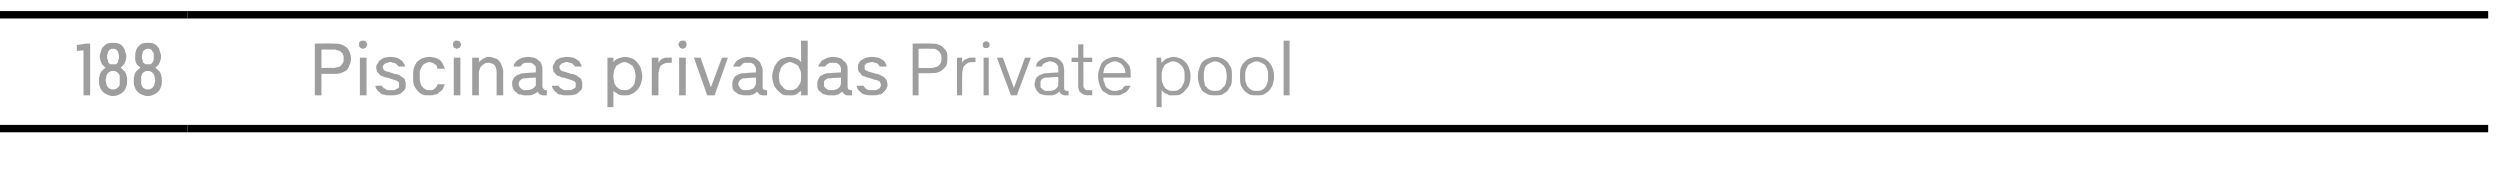
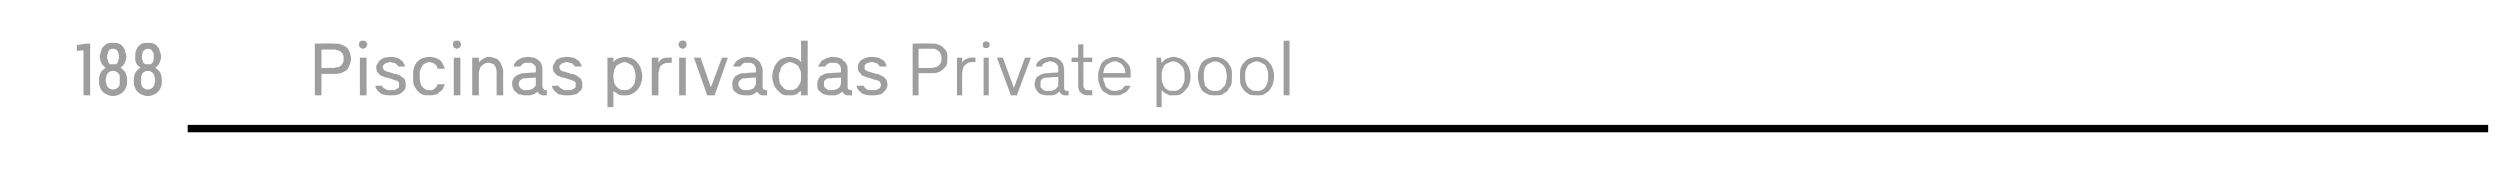
<svg xmlns="http://www.w3.org/2000/svg" version="1.1" width="338.3px" height="26.3px" viewBox="0 -1 338.3 26.3" style="top:-1px">
  <desc>188,Piscinas privadas Private pool</desc>
  <defs />
  <g class="svg-tables">
    <g class="svg-table-background">
-       <line x1="-1" y1="16.4" x2="25.4" y2="16.4" stroke="#000" stroke-width="1" />
-       <line x1="-1" y1="1" x2="25.4" y2="1" stroke="#000" stroke-width="1" />
      <line x1="25.4" y1="16.4" x2="336.7" y2="16.4" stroke="#000" stroke-width="1" />
-       <line x1="25.4" y1="1" x2="336.7" y2="1" stroke="#000" stroke-width="1" />
    </g>
  </g>
  <g id="Polygon334737">
    <path d="M 42.6 11.9 L 43.5 11.9 L 43.5 9 C 43.5 9 45.19 9.01 45.2 9 C 45.5 9 45.8 9 46.1 8.9 C 46.4 8.8 46.6 8.7 46.9 8.5 C 47.1 8.3 47.2 8.1 47.3 7.8 C 47.4 7.6 47.5 7.3 47.5 6.9 C 47.5 6.6 47.4 6.3 47.3 6 C 47.2 5.8 47.1 5.6 46.9 5.4 C 46.6 5.2 46.4 5.1 46.1 5 C 45.8 4.9 45.5 4.9 45.2 4.9 C 45.19 4.86 42.6 4.9 42.6 4.9 L 42.6 11.9 Z M 43.5 8.2 L 43.5 5.7 C 43.5 5.7 45.07 5.72 45.1 5.7 C 45.3 5.7 45.5 5.7 45.6 5.8 C 45.8 5.8 46 5.9 46.1 6 C 46.2 6.1 46.4 6.2 46.4 6.4 C 46.5 6.5 46.5 6.7 46.5 6.9 C 46.5 7.2 46.5 7.4 46.4 7.5 C 46.3 7.7 46.2 7.8 46.1 7.9 C 46 8 45.8 8.1 45.6 8.1 C 45.5 8.1 45.3 8.2 45.1 8.2 C 45.07 8.15 43.5 8.2 43.5 8.2 Z M 48.7 11.9 L 49.6 11.9 L 49.6 6.8 L 48.7 6.8 L 48.7 11.9 Z M 49.1 5.6 C 49.2 5.6 49.3 5.6 49.3 5.5 C 49.4 5.5 49.5 5.5 49.5 5.4 C 49.6 5.4 49.6 5.3 49.6 5.2 C 49.7 5.2 49.7 5.1 49.7 5 C 49.7 5 49.7 4.9 49.6 4.8 C 49.6 4.8 49.6 4.7 49.5 4.6 C 49.5 4.6 49.4 4.6 49.3 4.5 C 49.3 4.5 49.2 4.5 49.1 4.5 C 49.1 4.5 49 4.5 48.9 4.5 C 48.8 4.6 48.8 4.6 48.7 4.6 C 48.7 4.7 48.6 4.7 48.6 4.8 C 48.6 4.9 48.6 5 48.6 5 C 48.6 5.1 48.6 5.2 48.6 5.2 C 48.6 5.3 48.7 5.4 48.7 5.4 C 48.8 5.5 48.8 5.5 48.9 5.5 C 49 5.6 49.1 5.6 49.1 5.6 Z M 52.7 11.9 C 52.7 11.9 53 11.9 53 11.9 C 53.3 11.9 53.5 11.9 53.8 11.8 C 54 11.8 54.2 11.7 54.4 11.5 C 54.5 11.4 54.7 11.2 54.8 11.1 C 54.9 10.9 54.9 10.7 54.9 10.5 C 54.9 10.2 54.9 10.1 54.8 9.9 C 54.8 9.7 54.7 9.6 54.5 9.5 C 54.4 9.4 54.2 9.3 54.1 9.2 C 53.9 9.1 53.7 9 53.4 9 C 53.4 9 52.5 8.7 52.5 8.7 C 52.4 8.7 52.3 8.7 52.2 8.6 C 52.1 8.6 52.1 8.6 52 8.5 C 51.9 8.5 51.9 8.4 51.9 8.3 C 51.8 8.3 51.8 8.2 51.8 8.1 C 51.8 8 51.8 7.9 51.9 7.8 C 51.9 7.8 52 7.7 52.1 7.6 C 52.2 7.6 52.3 7.5 52.4 7.5 C 52.5 7.5 52.6 7.4 52.7 7.4 C 52.7 7.4 52.9 7.4 52.9 7.4 C 53 7.4 53.1 7.5 53.2 7.5 C 53.3 7.5 53.4 7.5 53.5 7.6 C 53.6 7.6 53.7 7.7 53.7 7.8 C 53.8 7.8 53.9 7.9 53.9 8 C 53.9 8 54.8 8 54.8 8 C 54.8 7.8 54.7 7.7 54.6 7.5 C 54.5 7.3 54.4 7.2 54.2 7.1 C 54.1 7 53.9 6.9 53.7 6.8 C 53.5 6.8 53.2 6.7 53 6.7 C 53 6.7 52.8 6.7 52.8 6.7 C 52.5 6.7 52.3 6.8 52 6.8 C 51.8 6.9 51.6 7 51.5 7.1 C 51.3 7.2 51.2 7.4 51.1 7.6 C 51 7.7 50.9 7.9 50.9 8.2 C 50.9 8.3 51 8.5 51 8.7 C 51.1 8.8 51.2 8.9 51.3 9 C 51.4 9.2 51.6 9.3 51.8 9.3 C 51.9 9.4 52.1 9.5 52.4 9.5 C 52.4 9.5 53.3 9.8 53.3 9.8 C 53.4 9.8 53.5 9.9 53.6 9.9 C 53.7 9.9 53.8 10 53.8 10 C 53.9 10.1 54 10.1 54 10.2 C 54 10.3 54 10.4 54 10.5 C 54 10.6 54 10.7 54 10.8 C 53.9 10.9 53.8 11 53.7 11 C 53.6 11.1 53.5 11.1 53.4 11.2 C 53.2 11.2 53.1 11.2 53 11.2 C 53 11.2 52.8 11.2 52.8 11.2 C 52.6 11.2 52.5 11.2 52.4 11.2 C 52.3 11.1 52.2 11.1 52.1 11 C 52 11 51.9 10.9 51.8 10.8 C 51.8 10.8 51.7 10.7 51.7 10.6 C 51.7 10.6 50.8 10.6 50.8 10.6 C 50.8 10.8 50.9 11 51 11.1 C 51.1 11.3 51.2 11.4 51.4 11.5 C 51.5 11.7 51.7 11.8 52 11.8 C 52.2 11.9 52.5 11.9 52.7 11.9 Z M 58.1 11.9 C 58.4 11.9 58.6 11.9 58.8 11.8 C 59.1 11.8 59.3 11.7 59.4 11.5 C 59.6 11.4 59.8 11.2 59.9 11.1 C 60 10.9 60.1 10.6 60.2 10.4 C 60.2 10.4 59.2 10.4 59.2 10.4 C 59.2 10.5 59.1 10.6 59.1 10.7 C 59 10.8 58.9 10.9 58.8 11 C 58.7 11.1 58.6 11.1 58.5 11.2 C 58.4 11.2 58.3 11.2 58.1 11.2 C 57.9 11.2 57.7 11.2 57.6 11.1 C 57.4 11 57.3 10.9 57.2 10.8 C 57 10.6 56.9 10.4 56.9 10.2 C 56.8 10 56.8 9.7 56.8 9.4 C 56.8 9.4 56.8 9.2 56.8 9.2 C 56.8 9 56.8 8.8 56.8 8.6 C 56.9 8.4 57 8.2 57.1 8 C 57.2 7.8 57.3 7.7 57.5 7.6 C 57.7 7.5 57.9 7.4 58.1 7.4 C 58.3 7.4 58.4 7.5 58.5 7.5 C 58.6 7.5 58.8 7.6 58.8 7.7 C 58.9 7.7 59 7.8 59.1 7.9 C 59.1 8 59.2 8.2 59.2 8.3 C 59.2 8.3 60.2 8.3 60.2 8.3 C 60.1 8 60 7.8 59.9 7.6 C 59.8 7.4 59.7 7.3 59.5 7.1 C 59.3 7 59.1 6.9 58.9 6.8 C 58.7 6.8 58.4 6.7 58.1 6.7 C 57.8 6.7 57.4 6.8 57.1 6.9 C 56.9 7 56.6 7.2 56.4 7.4 C 56.2 7.7 56.1 7.9 56 8.2 C 55.9 8.6 55.9 8.9 55.9 9.3 C 55.9 9.3 55.9 9.4 55.9 9.4 C 55.9 9.8 55.9 10.2 56 10.5 C 56.1 10.8 56.3 11 56.5 11.3 C 56.7 11.5 56.9 11.7 57.2 11.8 C 57.4 11.9 57.7 11.9 58.1 11.9 Z M 61.4 11.9 L 62.3 11.9 L 62.3 6.8 L 61.4 6.8 L 61.4 11.9 Z M 61.8 5.6 C 61.9 5.6 62 5.6 62 5.5 C 62.1 5.5 62.2 5.5 62.2 5.4 C 62.3 5.4 62.3 5.3 62.3 5.2 C 62.4 5.2 62.4 5.1 62.4 5 C 62.4 5 62.4 4.9 62.3 4.8 C 62.3 4.8 62.3 4.7 62.2 4.6 C 62.2 4.6 62.1 4.6 62 4.5 C 62 4.5 61.9 4.5 61.8 4.5 C 61.8 4.5 61.7 4.5 61.6 4.5 C 61.5 4.6 61.5 4.6 61.4 4.6 C 61.4 4.7 61.4 4.7 61.3 4.8 C 61.3 4.9 61.3 5 61.3 5 C 61.3 5.1 61.3 5.2 61.3 5.2 C 61.4 5.3 61.4 5.4 61.4 5.4 C 61.5 5.5 61.5 5.5 61.6 5.5 C 61.7 5.6 61.8 5.6 61.8 5.6 Z M 63.9 11.9 L 64.8 11.9 C 64.8 11.9 64.8 9 64.8 9 C 64.8 8.8 64.8 8.6 64.9 8.4 C 65 8.2 65 8 65.2 7.9 C 65.3 7.8 65.4 7.7 65.6 7.6 C 65.7 7.5 65.9 7.5 66.1 7.5 C 66.2 7.5 66.4 7.5 66.5 7.6 C 66.7 7.6 66.8 7.7 66.9 7.8 C 67 7.9 67.1 8.1 67.1 8.2 C 67.2 8.4 67.2 8.6 67.2 8.8 C 67.19 8.83 67.2 11.9 67.2 11.9 L 68.1 11.9 C 68.1 11.9 68.07 8.74 68.1 8.7 C 68.1 8.4 68 8.1 67.9 7.9 C 67.8 7.6 67.7 7.4 67.5 7.2 C 67.4 7.1 67.2 6.9 67 6.9 C 66.7 6.8 66.5 6.7 66.2 6.7 C 66 6.7 65.8 6.7 65.7 6.8 C 65.5 6.9 65.4 6.9 65.3 7 C 65.2 7.1 65.1 7.2 65 7.2 C 64.9 7.3 64.8 7.4 64.8 7.5 C 64.8 7.5 64.8 6.8 64.8 6.8 L 63.9 6.8 L 63.9 11.9 Z M 74 11.9 L 74 11.2 C 74 11.2 73.89 11.19 73.9 11.2 C 73.7 11.2 73.6 11.1 73.6 11.1 C 73.5 11 73.4 10.8 73.4 10.7 C 73.4 10.7 73.4 8.5 73.4 8.5 C 73.4 8.2 73.4 8 73.3 7.8 C 73.2 7.5 73.1 7.3 72.9 7.2 C 72.7 7 72.5 6.9 72.3 6.8 C 72 6.8 71.8 6.7 71.5 6.7 C 71.5 6.7 71.4 6.7 71.4 6.7 C 71.2 6.7 70.9 6.8 70.7 6.8 C 70.5 6.9 70.3 7 70.1 7.1 C 70 7.2 69.8 7.3 69.7 7.5 C 69.6 7.6 69.5 7.8 69.5 8 C 69.5 8 70.4 8 70.4 8 C 70.5 7.9 70.5 7.9 70.6 7.8 C 70.6 7.7 70.7 7.7 70.8 7.6 C 70.9 7.6 71 7.5 71.1 7.5 C 71.2 7.5 71.3 7.5 71.4 7.5 C 71.4 7.5 71.5 7.5 71.5 7.5 C 71.6 7.5 71.8 7.5 71.9 7.5 C 72 7.6 72.1 7.6 72.2 7.7 C 72.3 7.8 72.4 7.9 72.5 8 C 72.5 8.1 72.5 8.3 72.5 8.4 C 72.54 8.42 72.5 8.8 72.5 8.8 C 72.5 8.8 71.15 8.86 71.1 8.9 C 70.8 8.9 70.6 8.9 70.4 9 C 70.1 9.1 69.9 9.2 69.8 9.3 C 69.6 9.4 69.5 9.6 69.4 9.8 C 69.3 10 69.3 10.2 69.3 10.4 C 69.3 10.7 69.4 10.9 69.5 11.1 C 69.6 11.3 69.7 11.4 69.9 11.5 C 70 11.7 70.2 11.8 70.5 11.8 C 70.7 11.9 70.9 11.9 71.1 11.9 C 71.1 11.9 71.3 11.9 71.3 11.9 C 71.4 11.9 71.6 11.9 71.7 11.9 C 71.9 11.9 72 11.8 72.1 11.8 C 72.2 11.7 72.4 11.7 72.5 11.6 C 72.6 11.5 72.7 11.5 72.7 11.4 C 72.8 11.5 72.8 11.5 72.9 11.6 C 72.9 11.7 73 11.7 73.1 11.8 C 73.2 11.8 73.3 11.9 73.4 11.9 C 73.5 11.9 73.6 11.9 73.7 11.9 C 73.73 11.92 74 11.9 74 11.9 Z M 72.5 9.5 C 72.5 9.5 72.54 10.12 72.5 10.1 C 72.5 10.3 72.5 10.4 72.5 10.6 C 72.4 10.7 72.3 10.8 72.2 10.9 C 72.1 11 72 11.1 71.8 11.1 C 71.7 11.2 71.5 11.2 71.3 11.2 C 71.3 11.2 71.3 11.2 71.3 11.2 C 71.1 11.2 71 11.2 70.8 11.2 C 70.7 11.1 70.6 11.1 70.5 11 C 70.4 10.9 70.3 10.8 70.3 10.7 C 70.2 10.6 70.2 10.5 70.2 10.4 C 70.2 10.3 70.2 10.1 70.3 10 C 70.3 9.9 70.4 9.9 70.5 9.8 C 70.5 9.7 70.6 9.7 70.8 9.6 C 70.9 9.6 71 9.6 71.2 9.6 C 71.17 9.55 72.5 9.5 72.5 9.5 Z M 76.6 11.9 C 76.6 11.9 76.9 11.9 76.9 11.9 C 77.1 11.9 77.4 11.9 77.7 11.8 C 77.9 11.8 78.1 11.7 78.3 11.5 C 78.4 11.4 78.6 11.2 78.7 11.1 C 78.8 10.9 78.8 10.7 78.8 10.5 C 78.8 10.2 78.8 10.1 78.7 9.9 C 78.7 9.7 78.6 9.6 78.4 9.5 C 78.3 9.4 78.1 9.3 78 9.2 C 77.8 9.1 77.6 9 77.3 9 C 77.3 9 76.4 8.7 76.4 8.7 C 76.3 8.7 76.2 8.7 76.1 8.6 C 76 8.6 76 8.6 75.9 8.5 C 75.8 8.5 75.8 8.4 75.8 8.3 C 75.7 8.3 75.7 8.2 75.7 8.1 C 75.7 8 75.7 7.9 75.8 7.8 C 75.8 7.8 75.9 7.7 76 7.6 C 76.1 7.6 76.2 7.5 76.3 7.5 C 76.4 7.5 76.5 7.4 76.6 7.4 C 76.6 7.4 76.8 7.4 76.8 7.4 C 76.9 7.4 77 7.5 77.1 7.5 C 77.2 7.5 77.3 7.5 77.4 7.6 C 77.5 7.6 77.6 7.7 77.6 7.8 C 77.7 7.8 77.7 7.9 77.8 8 C 77.8 8 78.7 8 78.7 8 C 78.7 7.8 78.6 7.7 78.5 7.5 C 78.4 7.3 78.3 7.2 78.1 7.1 C 78 7 77.8 6.9 77.6 6.8 C 77.4 6.8 77.1 6.7 76.9 6.7 C 76.9 6.7 76.6 6.7 76.6 6.7 C 76.4 6.7 76.1 6.8 75.9 6.8 C 75.7 6.9 75.5 7 75.3 7.1 C 75.2 7.2 75.1 7.4 75 7.6 C 74.9 7.7 74.8 7.9 74.8 8.2 C 74.8 8.3 74.9 8.5 74.9 8.7 C 75 8.8 75.1 8.9 75.2 9 C 75.3 9.2 75.5 9.3 75.7 9.3 C 75.8 9.4 76 9.5 76.3 9.5 C 76.3 9.5 77.2 9.8 77.2 9.8 C 77.3 9.8 77.4 9.9 77.5 9.9 C 77.6 9.9 77.7 10 77.7 10 C 77.8 10.1 77.9 10.1 77.9 10.2 C 77.9 10.3 77.9 10.4 77.9 10.5 C 77.9 10.6 77.9 10.7 77.9 10.8 C 77.8 10.9 77.7 11 77.6 11 C 77.5 11.1 77.4 11.1 77.3 11.2 C 77.1 11.2 77 11.2 76.8 11.2 C 76.8 11.2 76.7 11.2 76.7 11.2 C 76.5 11.2 76.4 11.2 76.3 11.2 C 76.2 11.1 76.1 11.1 76 11 C 75.9 11 75.8 10.9 75.7 10.8 C 75.7 10.8 75.6 10.7 75.6 10.6 C 75.6 10.6 74.7 10.6 74.7 10.6 C 74.7 10.8 74.8 11 74.9 11.1 C 75 11.3 75.1 11.4 75.3 11.5 C 75.4 11.7 75.6 11.8 75.9 11.8 C 76.1 11.9 76.4 11.9 76.6 11.9 Z M 82.2 13.5 L 83 13.5 C 83 13.5 83.02 11.26 83 11.3 C 83.1 11.4 83.2 11.5 83.3 11.5 C 83.4 11.6 83.6 11.7 83.7 11.8 C 83.8 11.8 84 11.9 84.1 11.9 C 84.3 11.9 84.4 11.9 84.6 11.9 C 84.9 11.9 85.2 11.9 85.5 11.7 C 85.8 11.6 86 11.4 86.2 11.2 C 86.4 11 86.6 10.7 86.7 10.4 C 86.8 10.1 86.9 9.8 86.9 9.5 C 86.9 9.5 86.9 9.2 86.9 9.2 C 86.9 8.9 86.8 8.6 86.7 8.2 C 86.6 7.9 86.4 7.7 86.2 7.4 C 86 7.2 85.8 7 85.5 6.9 C 85.2 6.8 84.9 6.7 84.6 6.7 C 84.4 6.7 84.3 6.7 84.1 6.8 C 84 6.8 83.8 6.8 83.7 6.9 C 83.5 7 83.4 7 83.3 7.1 C 83.2 7.2 83.1 7.3 83 7.4 C 83.02 7.41 83 6.8 83 6.8 L 82.2 6.8 L 82.2 13.5 Z M 84.5 11.2 C 84.3 11.2 84.1 11.2 83.9 11.1 C 83.7 11 83.6 10.9 83.4 10.7 C 83.3 10.6 83.2 10.4 83.1 10.2 C 83.1 9.9 83 9.7 83 9.4 C 83 9.4 83 9.2 83 9.2 C 83 9 83.1 8.7 83.1 8.5 C 83.2 8.3 83.3 8.1 83.4 7.9 C 83.6 7.8 83.7 7.7 83.9 7.6 C 84.1 7.5 84.3 7.4 84.5 7.4 C 84.7 7.4 84.9 7.5 85.1 7.6 C 85.3 7.7 85.4 7.8 85.6 7.9 C 85.7 8.1 85.8 8.3 85.9 8.5 C 85.9 8.7 86 9 86 9.2 C 86 9.2 86 9.4 86 9.4 C 86 9.7 85.9 9.9 85.9 10.2 C 85.8 10.4 85.7 10.6 85.6 10.7 C 85.4 10.9 85.3 11 85.1 11.1 C 84.9 11.2 84.7 11.2 84.5 11.2 Z M 88.2 11.9 L 89.1 11.9 C 89.1 11.9 89.09 9.19 89.1 9.2 C 89.1 8.9 89.1 8.7 89.2 8.5 C 89.2 8.3 89.3 8.1 89.4 7.9 C 89.5 7.8 89.7 7.7 89.9 7.6 C 90.1 7.5 90.4 7.5 90.7 7.5 C 90.66 7.49 90.9 7.5 90.9 7.5 L 90.9 6.8 C 90.9 6.8 90.56 6.77 90.6 6.8 C 90.4 6.8 90.2 6.8 90.1 6.8 C 89.9 6.8 89.8 6.9 89.7 6.9 C 89.5 7 89.4 7.1 89.3 7.2 C 89.2 7.3 89.2 7.4 89.1 7.5 C 89.09 7.49 89.1 6.8 89.1 6.8 L 88.2 6.8 L 88.2 11.9 Z M 91.9 11.9 L 92.8 11.9 L 92.8 6.8 L 91.9 6.8 L 91.9 11.9 Z M 92.4 5.6 C 92.5 5.6 92.5 5.6 92.6 5.5 C 92.7 5.5 92.7 5.5 92.8 5.4 C 92.8 5.4 92.8 5.3 92.9 5.2 C 92.9 5.2 92.9 5.1 92.9 5 C 92.9 5 92.9 4.9 92.9 4.8 C 92.8 4.8 92.8 4.7 92.8 4.6 C 92.7 4.6 92.7 4.6 92.6 4.5 C 92.5 4.5 92.5 4.5 92.4 4.5 C 92.3 4.5 92.2 4.5 92.2 4.5 C 92.1 4.6 92 4.6 92 4.6 C 91.9 4.7 91.9 4.7 91.9 4.8 C 91.8 4.9 91.8 5 91.8 5 C 91.8 5.1 91.8 5.2 91.9 5.2 C 91.9 5.3 91.9 5.4 92 5.4 C 92 5.5 92.1 5.5 92.2 5.5 C 92.2 5.6 92.3 5.6 92.4 5.6 Z M 95.7 11.9 L 96.7 11.9 L 98.5 6.8 L 97.7 6.8 L 96.2 10.8 L 94.8 6.8 L 93.9 6.8 L 95.7 11.9 Z M 103.8 11.9 L 103.8 11.2 C 103.8 11.2 103.64 11.19 103.6 11.2 C 103.5 11.2 103.4 11.1 103.3 11.1 C 103.2 11 103.2 10.8 103.2 10.7 C 103.2 10.7 103.2 8.5 103.2 8.5 C 103.2 8.2 103.1 8 103 7.8 C 102.9 7.5 102.8 7.3 102.6 7.2 C 102.4 7 102.2 6.9 102 6.8 C 101.8 6.8 101.5 6.7 101.2 6.7 C 101.2 6.7 101.1 6.7 101.1 6.7 C 100.9 6.7 100.7 6.8 100.5 6.8 C 100.3 6.9 100.1 7 99.9 7.1 C 99.7 7.2 99.6 7.3 99.5 7.5 C 99.4 7.6 99.3 7.8 99.2 8 C 99.2 8 100.2 8 100.2 8 C 100.2 7.9 100.3 7.9 100.3 7.8 C 100.4 7.7 100.5 7.7 100.5 7.6 C 100.6 7.6 100.7 7.5 100.8 7.5 C 100.9 7.5 101 7.5 101.1 7.5 C 101.1 7.5 101.2 7.5 101.2 7.5 C 101.4 7.5 101.5 7.5 101.6 7.5 C 101.8 7.6 101.9 7.6 102 7.7 C 102.1 7.8 102.1 7.9 102.2 8 C 102.3 8.1 102.3 8.3 102.3 8.4 C 102.29 8.42 102.3 8.8 102.3 8.8 C 102.3 8.8 100.9 8.86 100.9 8.9 C 100.6 8.9 100.3 8.9 100.1 9 C 99.9 9.1 99.7 9.2 99.5 9.3 C 99.4 9.4 99.3 9.6 99.2 9.8 C 99.1 10 99.1 10.2 99.1 10.4 C 99.1 10.7 99.1 10.9 99.2 11.1 C 99.3 11.3 99.4 11.4 99.6 11.5 C 99.8 11.7 100 11.8 100.2 11.8 C 100.4 11.9 100.7 11.9 100.9 11.9 C 100.9 11.9 101 11.9 101 11.9 C 101.2 11.9 101.3 11.9 101.5 11.9 C 101.6 11.9 101.7 11.8 101.9 11.8 C 102 11.7 102.1 11.7 102.2 11.6 C 102.3 11.5 102.4 11.5 102.5 11.4 C 102.5 11.5 102.6 11.5 102.6 11.6 C 102.7 11.7 102.7 11.7 102.8 11.8 C 102.9 11.8 103 11.9 103.1 11.9 C 103.2 11.9 103.3 11.9 103.5 11.9 C 103.47 11.92 103.8 11.9 103.8 11.9 Z M 102.3 9.5 C 102.3 9.5 102.29 10.12 102.3 10.1 C 102.3 10.3 102.3 10.4 102.2 10.6 C 102.1 10.7 102.1 10.8 102 10.9 C 101.9 11 101.7 11.1 101.6 11.1 C 101.4 11.2 101.3 11.2 101.1 11.2 C 101.1 11.2 101 11.2 101 11.2 C 100.8 11.2 100.7 11.2 100.6 11.2 C 100.5 11.1 100.3 11.1 100.2 11 C 100.2 10.9 100.1 10.8 100 10.7 C 100 10.6 99.9 10.5 99.9 10.4 C 99.9 10.3 100 10.1 100 10 C 100.1 9.9 100.1 9.9 100.2 9.8 C 100.3 9.7 100.4 9.7 100.5 9.6 C 100.6 9.6 100.8 9.6 100.9 9.6 C 100.92 9.55 102.3 9.5 102.3 9.5 Z M 106.8 11.9 C 107 11.9 107.1 11.9 107.3 11.9 C 107.4 11.9 107.6 11.8 107.7 11.8 C 107.9 11.7 108 11.6 108.1 11.5 C 108.2 11.4 108.3 11.4 108.4 11.3 C 108.41 11.25 108.4 11.9 108.4 11.9 L 109.3 11.9 L 109.3 4.5 L 108.4 4.5 C 108.4 4.5 108.41 7.41 108.4 7.4 C 108.3 7.3 108.2 7.2 108.1 7.1 C 108 7 107.9 7 107.7 6.9 C 107.6 6.8 107.4 6.8 107.3 6.8 C 107.1 6.7 107 6.7 106.8 6.7 C 106.5 6.7 106.2 6.8 105.9 6.9 C 105.6 7 105.4 7.2 105.2 7.4 C 105 7.7 104.8 7.9 104.7 8.3 C 104.6 8.6 104.5 8.9 104.5 9.3 C 104.5 9.3 104.5 9.4 104.5 9.4 C 104.5 9.8 104.6 10.1 104.7 10.4 C 104.8 10.7 105 11 105.2 11.2 C 105.4 11.4 105.6 11.6 105.9 11.8 C 106.2 11.9 106.5 11.9 106.8 11.9 Z M 106.9 11.2 C 106.7 11.2 106.5 11.2 106.3 11.1 C 106.1 11 106 10.9 105.9 10.7 C 105.7 10.6 105.6 10.4 105.5 10.2 C 105.5 9.9 105.4 9.7 105.4 9.4 C 105.4 9.4 105.4 9.2 105.4 9.2 C 105.4 9 105.5 8.7 105.6 8.5 C 105.6 8.3 105.7 8.1 105.9 7.9 C 106 7.8 106.1 7.7 106.3 7.6 C 106.5 7.5 106.7 7.4 106.9 7.4 C 107.1 7.4 107.3 7.5 107.5 7.6 C 107.7 7.7 107.9 7.8 108 7.9 C 108.1 8.1 108.2 8.3 108.3 8.5 C 108.4 8.7 108.4 9 108.4 9.2 C 108.4 9.2 108.4 9.4 108.4 9.4 C 108.4 9.7 108.4 9.9 108.3 10.2 C 108.2 10.4 108.1 10.6 108 10.7 C 107.9 10.9 107.7 11 107.5 11.1 C 107.3 11.2 107.1 11.2 106.9 11.2 Z M 115.3 11.9 L 115.3 11.2 C 115.3 11.2 115.15 11.19 115.1 11.2 C 115 11.2 114.9 11.1 114.8 11.1 C 114.7 11 114.7 10.8 114.7 10.7 C 114.7 10.7 114.7 8.5 114.7 8.5 C 114.7 8.2 114.7 8 114.6 7.8 C 114.5 7.5 114.3 7.3 114.1 7.2 C 114 7 113.8 6.9 113.5 6.8 C 113.3 6.8 113 6.7 112.7 6.7 C 112.7 6.7 112.7 6.7 112.7 6.7 C 112.4 6.7 112.2 6.8 112 6.8 C 111.8 6.9 111.6 7 111.4 7.1 C 111.2 7.2 111.1 7.3 111 7.5 C 110.9 7.6 110.8 7.8 110.7 8 C 110.7 8 111.7 8 111.7 8 C 111.7 7.9 111.8 7.9 111.8 7.8 C 111.9 7.7 112 7.7 112.1 7.6 C 112.1 7.6 112.2 7.5 112.3 7.5 C 112.4 7.5 112.5 7.5 112.7 7.5 C 112.7 7.5 112.8 7.5 112.8 7.5 C 112.9 7.5 113 7.5 113.2 7.5 C 113.3 7.6 113.4 7.6 113.5 7.7 C 113.6 7.8 113.7 7.9 113.7 8 C 113.8 8.1 113.8 8.3 113.8 8.4 C 113.8 8.42 113.8 8.8 113.8 8.8 C 113.8 8.8 112.41 8.86 112.4 8.9 C 112.1 8.9 111.8 8.9 111.6 9 C 111.4 9.1 111.2 9.2 111 9.3 C 110.9 9.4 110.8 9.6 110.7 9.8 C 110.6 10 110.6 10.2 110.6 10.4 C 110.6 10.7 110.6 10.9 110.7 11.1 C 110.8 11.3 111 11.4 111.1 11.5 C 111.3 11.7 111.5 11.8 111.7 11.8 C 111.9 11.9 112.2 11.9 112.4 11.9 C 112.4 11.9 112.5 11.9 112.5 11.9 C 112.7 11.9 112.8 11.9 113 11.9 C 113.1 11.9 113.2 11.8 113.4 11.8 C 113.5 11.7 113.6 11.7 113.7 11.6 C 113.8 11.5 113.9 11.5 114 11.4 C 114 11.5 114.1 11.5 114.1 11.6 C 114.2 11.7 114.3 11.7 114.3 11.8 C 114.4 11.8 114.5 11.9 114.6 11.9 C 114.7 11.9 114.9 11.9 115 11.9 C 114.99 11.92 115.3 11.9 115.3 11.9 Z M 113.8 9.5 C 113.8 9.5 113.8 10.12 113.8 10.1 C 113.8 10.3 113.8 10.4 113.7 10.6 C 113.7 10.7 113.6 10.8 113.5 10.9 C 113.4 11 113.2 11.1 113.1 11.1 C 112.9 11.2 112.8 11.2 112.6 11.2 C 112.6 11.2 112.5 11.2 112.5 11.2 C 112.4 11.2 112.2 11.2 112.1 11.2 C 112 11.1 111.9 11.1 111.8 11 C 111.7 10.9 111.6 10.8 111.5 10.7 C 111.5 10.6 111.5 10.5 111.5 10.4 C 111.5 10.3 111.5 10.1 111.5 10 C 111.6 9.9 111.6 9.9 111.7 9.8 C 111.8 9.7 111.9 9.7 112 9.6 C 112.1 9.6 112.3 9.6 112.4 9.6 C 112.43 9.55 113.8 9.5 113.8 9.5 Z M 117.9 11.9 C 117.9 11.9 118.1 11.9 118.1 11.9 C 118.4 11.9 118.7 11.9 118.9 11.8 C 119.2 11.8 119.4 11.7 119.5 11.5 C 119.7 11.4 119.8 11.2 119.9 11.1 C 120 10.9 120.1 10.7 120.1 10.5 C 120.1 10.2 120 10.1 120 9.9 C 119.9 9.7 119.8 9.6 119.7 9.5 C 119.6 9.4 119.4 9.3 119.2 9.2 C 119 9.1 118.8 9 118.6 9 C 118.6 9 117.6 8.7 117.6 8.7 C 117.5 8.7 117.5 8.7 117.4 8.6 C 117.3 8.6 117.2 8.6 117.2 8.5 C 117.1 8.5 117 8.4 117 8.3 C 117 8.3 117 8.2 117 8.1 C 117 8 117 7.9 117 7.8 C 117.1 7.8 117.1 7.7 117.2 7.6 C 117.3 7.6 117.4 7.5 117.5 7.5 C 117.6 7.5 117.8 7.4 117.9 7.4 C 117.9 7.4 118.1 7.4 118.1 7.4 C 118.2 7.4 118.3 7.5 118.4 7.5 C 118.5 7.5 118.6 7.5 118.7 7.6 C 118.8 7.6 118.8 7.7 118.9 7.8 C 119 7.8 119 7.9 119 8 C 119 8 120 8 120 8 C 119.9 7.8 119.9 7.7 119.8 7.5 C 119.7 7.3 119.6 7.2 119.4 7.1 C 119.2 7 119.1 6.9 118.9 6.8 C 118.6 6.8 118.4 6.7 118.1 6.7 C 118.1 6.7 117.9 6.7 117.9 6.7 C 117.6 6.7 117.4 6.8 117.2 6.8 C 117 6.9 116.8 7 116.6 7.1 C 116.4 7.2 116.3 7.4 116.2 7.6 C 116.1 7.7 116.1 7.9 116.1 8.2 C 116.1 8.3 116.1 8.5 116.2 8.7 C 116.3 8.8 116.4 8.9 116.5 9 C 116.6 9.2 116.7 9.3 116.9 9.3 C 117.1 9.4 117.3 9.5 117.5 9.5 C 117.5 9.5 118.4 9.8 118.4 9.8 C 118.6 9.8 118.7 9.9 118.8 9.9 C 118.9 9.9 118.9 10 119 10 C 119.1 10.1 119.1 10.1 119.1 10.2 C 119.2 10.3 119.2 10.4 119.2 10.5 C 119.2 10.6 119.2 10.7 119.1 10.8 C 119.1 10.9 119 11 118.9 11 C 118.8 11.1 118.7 11.1 118.5 11.2 C 118.4 11.2 118.3 11.2 118.1 11.2 C 118.1 11.2 118 11.2 118 11.2 C 117.8 11.2 117.7 11.2 117.5 11.2 C 117.4 11.1 117.3 11.1 117.2 11 C 117.1 11 117.1 10.9 117 10.8 C 116.9 10.8 116.9 10.7 116.9 10.6 C 116.9 10.6 115.9 10.6 115.9 10.6 C 116 10.8 116 11 116.1 11.1 C 116.2 11.3 116.4 11.4 116.5 11.5 C 116.7 11.7 116.9 11.8 117.1 11.8 C 117.4 11.9 117.6 11.9 117.9 11.9 Z M 123.5 11.9 L 124.3 11.9 L 124.3 8.9 C 124.3 8.9 125.98 8.92 126 8.9 C 126.3 8.9 126.6 8.9 126.9 8.8 C 127.2 8.7 127.4 8.6 127.6 8.4 C 127.8 8.2 128 8 128.1 7.8 C 128.2 7.5 128.2 7.2 128.2 6.9 C 128.2 6.6 128.2 6.3 128.1 6 C 128 5.8 127.8 5.6 127.6 5.4 C 127.4 5.2 127.2 5.1 126.9 5 C 126.6 4.9 126.3 4.9 126 4.9 C 125.98 4.86 123.5 4.9 123.5 4.9 L 123.5 11.9 Z M 124.3 8.2 L 124.3 5.6 C 124.3 5.6 125.89 5.57 125.9 5.6 C 126.1 5.6 126.3 5.6 126.5 5.6 C 126.7 5.7 126.9 5.8 127 5.9 C 127.1 6 127.2 6.1 127.3 6.3 C 127.4 6.5 127.4 6.7 127.4 6.9 C 127.4 7.1 127.4 7.3 127.3 7.5 C 127.2 7.7 127.1 7.8 127 7.9 C 126.9 8 126.7 8.1 126.5 8.1 C 126.3 8.2 126.1 8.2 125.9 8.2 C 125.89 8.21 124.3 8.2 124.3 8.2 Z M 129.5 11.9 L 130.2 11.9 C 130.2 11.9 130.18 9.19 130.2 9.2 C 130.2 8.9 130.2 8.6 130.3 8.4 C 130.3 8.2 130.4 8 130.5 7.9 C 130.7 7.7 130.8 7.6 131 7.5 C 131.2 7.4 131.5 7.4 131.8 7.4 C 131.77 7.4 132 7.4 132 7.4 L 132 6.8 C 132 6.8 131.69 6.78 131.7 6.8 C 131.5 6.8 131.3 6.8 131.2 6.8 C 131 6.9 130.9 6.9 130.8 7 C 130.6 7 130.5 7.1 130.4 7.2 C 130.3 7.3 130.2 7.4 130.2 7.6 C 130.18 7.55 130.2 6.8 130.2 6.8 L 129.5 6.8 L 129.5 11.9 Z M 133.1 11.9 L 133.8 11.9 L 133.8 6.8 L 133.1 6.8 L 133.1 11.9 Z M 133.4 5.5 C 133.5 5.5 133.6 5.5 133.6 5.5 C 133.7 5.5 133.7 5.4 133.8 5.4 C 133.8 5.4 133.8 5.3 133.9 5.3 C 133.9 5.2 133.9 5.1 133.9 5.1 C 133.9 5 133.9 4.9 133.9 4.9 C 133.8 4.8 133.8 4.8 133.8 4.7 C 133.7 4.7 133.7 4.7 133.6 4.6 C 133.6 4.6 133.5 4.6 133.4 4.6 C 133.4 4.6 133.3 4.6 133.3 4.6 C 133.2 4.7 133.1 4.7 133.1 4.7 C 133.1 4.8 133 4.8 133 4.9 C 133 4.9 133 5 133 5.1 C 133 5.1 133 5.2 133 5.2 C 133 5.3 133.1 5.4 133.1 5.4 C 133.1 5.4 133.2 5.5 133.3 5.5 C 133.3 5.5 133.4 5.5 133.4 5.5 Z M 136.8 11.9 L 137.6 11.9 L 139.5 6.8 L 138.7 6.8 L 137.2 10.9 L 135.7 6.8 L 134.9 6.8 L 136.8 11.9 Z M 144.6 11.9 L 144.6 11.3 C 144.6 11.3 144.44 11.31 144.4 11.3 C 144.3 11.3 144.2 11.3 144.1 11.2 C 144 11.1 144 10.9 144 10.7 C 144 10.7 144 8.5 144 8.5 C 144 8.2 143.9 8 143.9 7.8 C 143.8 7.5 143.6 7.3 143.5 7.2 C 143.3 7 143.1 6.9 142.9 6.8 C 142.6 6.8 142.4 6.7 142.1 6.7 C 142.1 6.7 142 6.7 142 6.7 C 141.8 6.7 141.6 6.8 141.4 6.8 C 141.2 6.9 141 6.9 140.8 7.1 C 140.7 7.2 140.5 7.3 140.4 7.4 C 140.3 7.6 140.2 7.8 140.2 8 C 140.2 8 141 8 141 8 C 141 7.9 141.1 7.8 141.1 7.7 C 141.2 7.6 141.3 7.6 141.4 7.5 C 141.5 7.5 141.6 7.4 141.7 7.4 C 141.8 7.4 141.9 7.3 142 7.3 C 142 7.3 142.1 7.3 142.1 7.3 C 142.3 7.3 142.4 7.4 142.6 7.4 C 142.7 7.5 142.8 7.5 142.9 7.6 C 143 7.7 143.1 7.8 143.2 8 C 143.2 8.1 143.2 8.2 143.2 8.4 C 143.24 8.42 143.2 8.8 143.2 8.8 C 143.2 8.8 141.86 8.87 141.9 8.9 C 141.6 8.9 141.3 8.9 141.1 9 C 140.8 9.1 140.6 9.2 140.5 9.3 C 140.3 9.4 140.2 9.6 140.1 9.8 C 140.1 10 140 10.2 140 10.4 C 140 10.7 140.1 10.9 140.2 11.1 C 140.3 11.3 140.4 11.4 140.6 11.6 C 140.7 11.7 140.9 11.8 141.1 11.8 C 141.3 11.9 141.6 11.9 141.8 11.9 C 141.8 11.9 141.9 11.9 141.9 11.9 C 142.1 11.9 142.2 11.9 142.4 11.9 C 142.5 11.9 142.6 11.8 142.8 11.8 C 142.9 11.7 143 11.7 143.1 11.6 C 143.2 11.5 143.3 11.4 143.4 11.4 C 143.4 11.4 143.4 11.5 143.5 11.6 C 143.6 11.7 143.6 11.7 143.7 11.8 C 143.8 11.8 143.9 11.9 144 11.9 C 144.1 11.9 144.2 11.9 144.3 11.9 C 144.32 11.93 144.6 11.9 144.6 11.9 Z M 143.2 9.4 C 143.2 9.4 143.24 10.15 143.2 10.2 C 143.2 10.3 143.2 10.5 143.2 10.6 C 143.1 10.8 143 10.9 142.9 11 C 142.8 11.1 142.7 11.2 142.5 11.2 C 142.4 11.3 142.2 11.3 142 11.3 C 142 11.3 141.9 11.3 141.9 11.3 C 141.7 11.3 141.6 11.3 141.4 11.3 C 141.3 11.2 141.2 11.2 141.1 11.1 C 141 11 140.9 10.9 140.8 10.8 C 140.8 10.7 140.8 10.5 140.8 10.4 C 140.8 10.2 140.8 10.1 140.8 10 C 140.9 9.9 140.9 9.8 141 9.7 C 141.1 9.6 141.3 9.6 141.4 9.5 C 141.5 9.5 141.7 9.5 141.9 9.5 C 141.88 9.47 143.2 9.4 143.2 9.4 Z M 147.2 11.9 C 147.19 11.86 147.8 11.9 147.8 11.9 L 147.8 11.2 C 147.8 11.2 147.36 11.24 147.4 11.2 C 147.2 11.2 147.1 11.2 147.1 11.2 C 147 11.2 146.9 11.1 146.8 11.1 C 146.8 11 146.7 10.9 146.7 10.9 C 146.6 10.8 146.6 10.7 146.6 10.5 C 146.62 10.54 146.6 7.4 146.6 7.4 L 147.8 7.4 L 147.8 6.8 L 146.6 6.8 L 146.6 5 L 145.9 5 L 145.9 6.8 L 145 6.8 L 145 7.4 L 145.9 7.4 C 145.9 7.4 145.89 10.56 145.9 10.6 C 145.9 10.8 145.9 11 146 11.1 C 146 11.3 146.1 11.4 146.2 11.5 C 146.3 11.6 146.5 11.7 146.6 11.8 C 146.8 11.8 147 11.9 147.2 11.9 Z M 150.9 11.9 C 151.2 11.9 151.5 11.9 151.7 11.8 C 151.9 11.7 152.1 11.6 152.3 11.5 C 152.5 11.4 152.6 11.2 152.7 11.1 C 152.8 10.9 152.9 10.8 153 10.6 C 153 10.6 152.2 10.6 152.2 10.6 C 152.2 10.7 152.1 10.8 152 10.8 C 152 10.9 151.9 11 151.8 11.1 C 151.7 11.1 151.6 11.2 151.4 11.2 C 151.3 11.3 151.1 11.3 150.9 11.3 C 150.7 11.3 150.5 11.3 150.3 11.2 C 150.1 11.1 149.9 11 149.8 10.9 C 149.6 10.7 149.5 10.5 149.5 10.3 C 149.4 10.1 149.3 9.9 149.3 9.7 C 149.35 9.71 149.3 9.5 149.3 9.5 L 153 9.5 C 153 9.5 153.02 9.11 153 9.1 C 153 8.8 153 8.4 152.9 8.1 C 152.8 7.8 152.6 7.6 152.4 7.4 C 152.2 7.2 152 7 151.8 6.9 C 151.5 6.8 151.2 6.7 150.9 6.7 C 150.5 6.7 150.2 6.8 150 6.9 C 149.7 7 149.4 7.2 149.2 7.4 C 149 7.6 148.9 7.9 148.8 8.2 C 148.7 8.5 148.6 8.8 148.6 9.2 C 148.6 9.2 148.6 9.5 148.6 9.5 C 148.6 9.9 148.7 10.2 148.8 10.5 C 148.9 10.8 149 11 149.2 11.3 C 149.5 11.5 149.7 11.6 150 11.8 C 150.2 11.9 150.6 11.9 150.9 11.9 Z M 152.3 8.9 C 152.3 8.9 149.3 8.9 149.3 8.9 C 149.3 8.7 149.4 8.5 149.4 8.3 C 149.5 8.1 149.6 8 149.7 7.8 C 149.9 7.7 150 7.6 150.2 7.5 C 150.4 7.4 150.6 7.3 150.9 7.3 C 151.1 7.3 151.3 7.4 151.5 7.5 C 151.6 7.5 151.8 7.7 151.9 7.8 C 152 7.9 152.1 8.1 152.2 8.3 C 152.2 8.5 152.3 8.7 152.3 8.9 Z M 156.5 13.5 L 157.2 13.5 C 157.2 13.5 157.17 11.16 157.2 11.2 C 157.3 11.3 157.4 11.4 157.5 11.5 C 157.6 11.6 157.7 11.7 157.9 11.7 C 158 11.8 158.2 11.9 158.3 11.9 C 158.5 11.9 158.7 11.9 158.8 11.9 C 159.1 11.9 159.4 11.9 159.7 11.8 C 160 11.6 160.2 11.5 160.4 11.2 C 160.6 11 160.8 10.8 160.9 10.5 C 161 10.2 161.1 9.8 161.1 9.5 C 161.1 9.5 161.1 9.2 161.1 9.2 C 161.1 8.8 161 8.5 160.9 8.2 C 160.8 7.9 160.6 7.6 160.4 7.4 C 160.2 7.2 160 7 159.7 6.9 C 159.4 6.8 159.1 6.7 158.8 6.7 C 158.7 6.7 158.5 6.7 158.3 6.8 C 158.2 6.8 158 6.9 157.9 6.9 C 157.7 7 157.6 7.1 157.5 7.2 C 157.4 7.3 157.3 7.4 157.2 7.5 C 157.17 7.5 157.1 6.8 157.1 6.8 L 156.5 6.8 L 156.5 13.5 Z M 158.8 11.3 C 158.5 11.3 158.3 11.3 158.1 11.2 C 157.9 11.1 157.7 11 157.6 10.8 C 157.5 10.7 157.4 10.5 157.3 10.2 C 157.2 10 157.2 9.8 157.2 9.5 C 157.2 9.5 157.2 9.2 157.2 9.2 C 157.2 8.9 157.2 8.7 157.3 8.4 C 157.4 8.2 157.5 8 157.6 7.8 C 157.7 7.7 157.9 7.6 158.1 7.5 C 158.3 7.4 158.5 7.3 158.8 7.3 C 159 7.3 159.2 7.4 159.4 7.5 C 159.6 7.6 159.7 7.7 159.9 7.9 C 160 8 160.1 8.2 160.2 8.4 C 160.3 8.7 160.3 8.9 160.3 9.2 C 160.3 9.2 160.3 9.5 160.3 9.5 C 160.3 9.7 160.3 10 160.2 10.2 C 160.1 10.4 160 10.6 159.9 10.8 C 159.7 11 159.6 11.1 159.4 11.2 C 159.2 11.3 159 11.3 158.8 11.3 Z M 164.4 11.9 C 164.8 11.9 165.1 11.9 165.4 11.8 C 165.6 11.6 165.9 11.5 166.1 11.3 C 166.3 11 166.4 10.8 166.6 10.5 C 166.7 10.2 166.7 9.8 166.7 9.5 C 166.7 9.5 166.7 9.2 166.7 9.2 C 166.7 8.8 166.7 8.5 166.6 8.2 C 166.4 7.9 166.3 7.6 166.1 7.4 C 165.9 7.2 165.6 7 165.4 6.9 C 165.1 6.8 164.8 6.7 164.4 6.7 C 164.1 6.7 163.8 6.8 163.5 6.9 C 163.2 7 162.9 7.2 162.7 7.4 C 162.5 7.6 162.4 7.9 162.3 8.2 C 162.2 8.5 162.1 8.8 162.1 9.2 C 162.1 9.2 162.1 9.5 162.1 9.5 C 162.1 9.8 162.2 10.2 162.3 10.5 C 162.4 10.8 162.5 11 162.7 11.3 C 162.9 11.5 163.2 11.6 163.5 11.8 C 163.8 11.9 164.1 11.9 164.4 11.9 Z M 164.4 11.3 C 164.2 11.3 164 11.3 163.8 11.2 C 163.6 11.1 163.4 11 163.3 10.8 C 163.1 10.7 163 10.5 163 10.2 C 162.9 10 162.9 9.7 162.9 9.5 C 162.9 9.5 162.9 9.2 162.9 9.2 C 162.9 8.9 162.9 8.7 163 8.4 C 163 8.2 163.1 8 163.3 7.8 C 163.4 7.7 163.6 7.6 163.8 7.5 C 164 7.4 164.2 7.3 164.4 7.3 C 164.6 7.3 164.9 7.4 165.1 7.5 C 165.2 7.6 165.4 7.7 165.5 7.8 C 165.7 8 165.8 8.2 165.9 8.4 C 165.9 8.7 166 8.9 166 9.2 C 166 9.2 166 9.5 166 9.5 C 166 9.7 165.9 10 165.9 10.2 C 165.8 10.5 165.7 10.7 165.5 10.8 C 165.4 11 165.2 11.1 165.1 11.2 C 164.9 11.3 164.6 11.3 164.4 11.3 Z M 170.1 11.9 C 170.4 11.9 170.7 11.9 171 11.8 C 171.3 11.6 171.5 11.5 171.7 11.3 C 171.9 11 172.1 10.8 172.2 10.5 C 172.3 10.2 172.4 9.8 172.4 9.5 C 172.4 9.5 172.4 9.2 172.4 9.2 C 172.4 8.8 172.3 8.5 172.2 8.2 C 172.1 7.9 171.9 7.6 171.7 7.4 C 171.5 7.2 171.3 7 171 6.9 C 170.7 6.8 170.4 6.7 170.1 6.7 C 169.7 6.7 169.4 6.8 169.1 6.9 C 168.8 7 168.6 7.2 168.4 7.4 C 168.2 7.6 168 7.9 167.9 8.2 C 167.8 8.5 167.8 8.8 167.8 9.2 C 167.8 9.2 167.8 9.5 167.8 9.5 C 167.8 9.8 167.8 10.2 167.9 10.5 C 168 10.8 168.2 11 168.4 11.3 C 168.6 11.5 168.8 11.6 169.1 11.8 C 169.4 11.9 169.7 11.9 170.1 11.9 Z M 170.1 11.3 C 169.8 11.3 169.6 11.3 169.4 11.2 C 169.2 11.1 169.1 11 168.9 10.8 C 168.8 10.7 168.7 10.5 168.6 10.2 C 168.5 10 168.5 9.7 168.5 9.5 C 168.5 9.5 168.5 9.2 168.5 9.2 C 168.5 8.9 168.5 8.7 168.6 8.4 C 168.7 8.2 168.8 8 168.9 7.8 C 169.1 7.7 169.2 7.6 169.4 7.5 C 169.6 7.4 169.8 7.3 170.1 7.3 C 170.3 7.3 170.5 7.4 170.7 7.5 C 170.9 7.6 171.1 7.7 171.2 7.8 C 171.3 8 171.4 8.2 171.5 8.4 C 171.6 8.7 171.6 8.9 171.6 9.2 C 171.6 9.2 171.6 9.5 171.6 9.5 C 171.6 9.7 171.6 10 171.5 10.2 C 171.4 10.5 171.3 10.7 171.2 10.8 C 171.1 11 170.9 11.1 170.7 11.2 C 170.5 11.3 170.3 11.3 170.1 11.3 Z M 173.7 11.9 L 174.5 11.9 L 174.5 4.5 L 173.7 4.5 L 173.7 11.9 Z " stroke="none" fill="#000" fill-opacity="0.38" />
  </g>
  <g id="Polygon334736">
    <path d="M 11.3 11.9 L 12.2 11.9 L 12.2 4.9 L 11.6 4.9 L 10.4 5.1 L 10.4 5.9 L 11.3 5.8 L 11.3 11.9 Z M 15.3 12 C 15.3 12 15.3 12 15.3 12 C 15.6 12 15.9 11.9 16.1 11.8 C 16.4 11.7 16.6 11.5 16.7 11.4 C 16.9 11.2 17 11 17.1 10.7 C 17.2 10.5 17.2 10.2 17.2 9.9 C 17.2 9.7 17.2 9.4 17.1 9.2 C 17.1 9 17 8.9 16.9 8.7 C 16.8 8.6 16.7 8.5 16.6 8.4 C 16.5 8.3 16.4 8.2 16.3 8.2 C 16.4 8.1 16.5 8 16.5 8 C 16.6 7.9 16.7 7.8 16.8 7.7 C 16.9 7.5 16.9 7.4 17 7.2 C 17 7.1 17.1 6.9 17.1 6.7 C 17.1 6.4 17 6.1 16.9 5.9 C 16.9 5.7 16.8 5.5 16.6 5.3 C 16.5 5.1 16.3 5 16.1 4.9 C 15.8 4.8 15.6 4.8 15.3 4.8 C 15.3 4.8 15.3 4.8 15.3 4.8 C 15 4.8 14.8 4.8 14.5 4.9 C 14.3 5 14.1 5.2 14 5.3 C 13.8 5.5 13.7 5.7 13.7 5.9 C 13.6 6.1 13.5 6.4 13.5 6.7 C 13.5 6.9 13.6 7.1 13.6 7.2 C 13.7 7.4 13.7 7.5 13.8 7.7 C 13.9 7.8 14 7.9 14.1 8 C 14.1 8 14.2 8.1 14.3 8.2 C 14.2 8.2 14.1 8.3 14 8.4 C 13.9 8.5 13.8 8.6 13.7 8.7 C 13.6 8.9 13.5 9 13.5 9.2 C 13.4 9.4 13.4 9.7 13.4 9.9 C 13.4 10.2 13.4 10.5 13.5 10.7 C 13.6 11 13.7 11.2 13.9 11.4 C 14 11.5 14.2 11.7 14.5 11.8 C 14.7 11.9 15 12 15.3 12 Z M 15.3 11.1 C 15.3 11.1 15.3 11.1 15.3 11.1 C 15.1 11.1 15 11.1 14.9 11 C 14.8 11 14.7 10.9 14.6 10.8 C 14.5 10.7 14.4 10.5 14.4 10.4 C 14.4 10.2 14.3 10.1 14.3 9.9 C 14.3 9.6 14.4 9.5 14.4 9.3 C 14.4 9.2 14.5 9 14.6 8.9 C 14.7 8.8 14.8 8.7 14.9 8.7 C 15 8.6 15.1 8.6 15.3 8.6 C 15.3 8.6 15.3 8.6 15.3 8.6 C 15.5 8.6 15.6 8.6 15.7 8.7 C 15.8 8.7 15.9 8.8 16 8.9 C 16.1 9 16.2 9.2 16.2 9.3 C 16.2 9.5 16.2 9.6 16.2 9.9 C 16.2 10.1 16.2 10.2 16.2 10.4 C 16.2 10.5 16.1 10.7 16 10.8 C 15.9 10.9 15.8 11 15.7 11 C 15.6 11.1 15.5 11.1 15.3 11.1 Z M 15.3 7.7 C 15.3 7.7 15.3 7.7 15.3 7.7 C 15.1 7.7 15 7.7 14.9 7.7 C 14.8 7.6 14.8 7.6 14.7 7.5 C 14.6 7.4 14.6 7.3 14.6 7.1 C 14.5 7 14.5 6.9 14.5 6.7 C 14.5 6.5 14.5 6.4 14.6 6.2 C 14.6 6.1 14.6 6 14.7 5.9 C 14.8 5.8 14.8 5.7 14.9 5.7 C 15 5.6 15.2 5.6 15.3 5.6 C 15.3 5.6 15.3 5.6 15.3 5.6 C 15.4 5.6 15.6 5.6 15.7 5.7 C 15.7 5.7 15.8 5.8 15.9 5.9 C 16 6 16 6.1 16 6.2 C 16.1 6.4 16.1 6.5 16.1 6.7 C 16.1 6.9 16.1 7 16 7.1 C 16 7.3 16 7.4 15.9 7.5 C 15.8 7.6 15.8 7.6 15.7 7.7 C 15.6 7.7 15.4 7.7 15.3 7.7 Z M 20 12 C 20 12 20 12 20 12 C 20.3 12 20.6 11.9 20.8 11.8 C 21.1 11.7 21.3 11.5 21.4 11.4 C 21.6 11.2 21.7 11 21.8 10.7 C 21.9 10.5 21.9 10.2 21.9 9.9 C 21.9 9.7 21.9 9.4 21.8 9.2 C 21.8 9 21.7 8.9 21.6 8.7 C 21.5 8.6 21.4 8.5 21.3 8.4 C 21.2 8.3 21.1 8.2 21 8.2 C 21.1 8.1 21.2 8 21.2 8 C 21.3 7.9 21.4 7.8 21.5 7.7 C 21.6 7.5 21.6 7.4 21.7 7.2 C 21.7 7.1 21.8 6.9 21.8 6.7 C 21.8 6.4 21.7 6.1 21.6 5.9 C 21.6 5.7 21.5 5.5 21.3 5.3 C 21.2 5.1 21 5 20.8 4.9 C 20.6 4.8 20.3 4.8 20 4.8 C 20 4.8 20 4.8 20 4.8 C 19.7 4.8 19.5 4.8 19.2 4.9 C 19 5 18.8 5.2 18.7 5.3 C 18.6 5.5 18.4 5.7 18.4 5.9 C 18.3 6.1 18.3 6.4 18.3 6.7 C 18.3 6.9 18.3 7.1 18.3 7.2 C 18.4 7.4 18.4 7.5 18.5 7.7 C 18.6 7.8 18.7 7.9 18.8 8 C 18.9 8 18.9 8.1 19 8.2 C 18.9 8.2 18.8 8.3 18.7 8.4 C 18.6 8.5 18.5 8.6 18.4 8.7 C 18.3 8.9 18.2 9 18.2 9.2 C 18.1 9.4 18.1 9.7 18.1 9.9 C 18.1 10.2 18.1 10.5 18.2 10.7 C 18.3 11 18.4 11.2 18.6 11.4 C 18.7 11.5 18.9 11.7 19.2 11.8 C 19.4 11.9 19.7 12 20 12 Z M 20 11.1 C 20 11.1 20 11.1 20 11.1 C 19.8 11.1 19.7 11.1 19.6 11 C 19.5 11 19.4 10.9 19.3 10.8 C 19.2 10.7 19.2 10.5 19.1 10.4 C 19.1 10.2 19.1 10.1 19.1 9.9 C 19.1 9.6 19.1 9.5 19.1 9.3 C 19.2 9.2 19.2 9 19.3 8.9 C 19.4 8.8 19.5 8.7 19.6 8.7 C 19.7 8.6 19.8 8.6 20 8.6 C 20 8.6 20 8.6 20 8.6 C 20.2 8.6 20.3 8.6 20.4 8.7 C 20.5 8.7 20.6 8.8 20.7 8.9 C 20.8 9 20.9 9.2 20.9 9.3 C 20.9 9.5 21 9.6 21 9.9 C 21 10.1 20.9 10.2 20.9 10.4 C 20.9 10.5 20.8 10.7 20.7 10.8 C 20.6 10.9 20.5 11 20.4 11 C 20.3 11.1 20.2 11.1 20 11.1 Z M 20 7.7 C 20 7.7 20 7.7 20 7.7 C 19.9 7.7 19.7 7.7 19.7 7.7 C 19.6 7.6 19.5 7.6 19.4 7.5 C 19.3 7.4 19.3 7.3 19.3 7.1 C 19.2 7 19.2 6.9 19.2 6.7 C 19.2 6.5 19.2 6.4 19.3 6.2 C 19.3 6.1 19.3 6 19.4 5.9 C 19.5 5.8 19.6 5.7 19.7 5.7 C 19.8 5.6 19.9 5.6 20 5.6 C 20 5.6 20 5.6 20 5.6 C 20.2 5.6 20.3 5.6 20.4 5.7 C 20.5 5.7 20.5 5.8 20.6 5.9 C 20.7 6 20.7 6.1 20.8 6.2 C 20.8 6.4 20.8 6.5 20.8 6.7 C 20.8 6.9 20.8 7 20.8 7.1 C 20.7 7.3 20.7 7.4 20.6 7.5 C 20.5 7.6 20.5 7.6 20.4 7.7 C 20.3 7.7 20.2 7.7 20 7.7 Z " stroke="none" fill="#000" fill-opacity="0.38" />
  </g>
</svg>